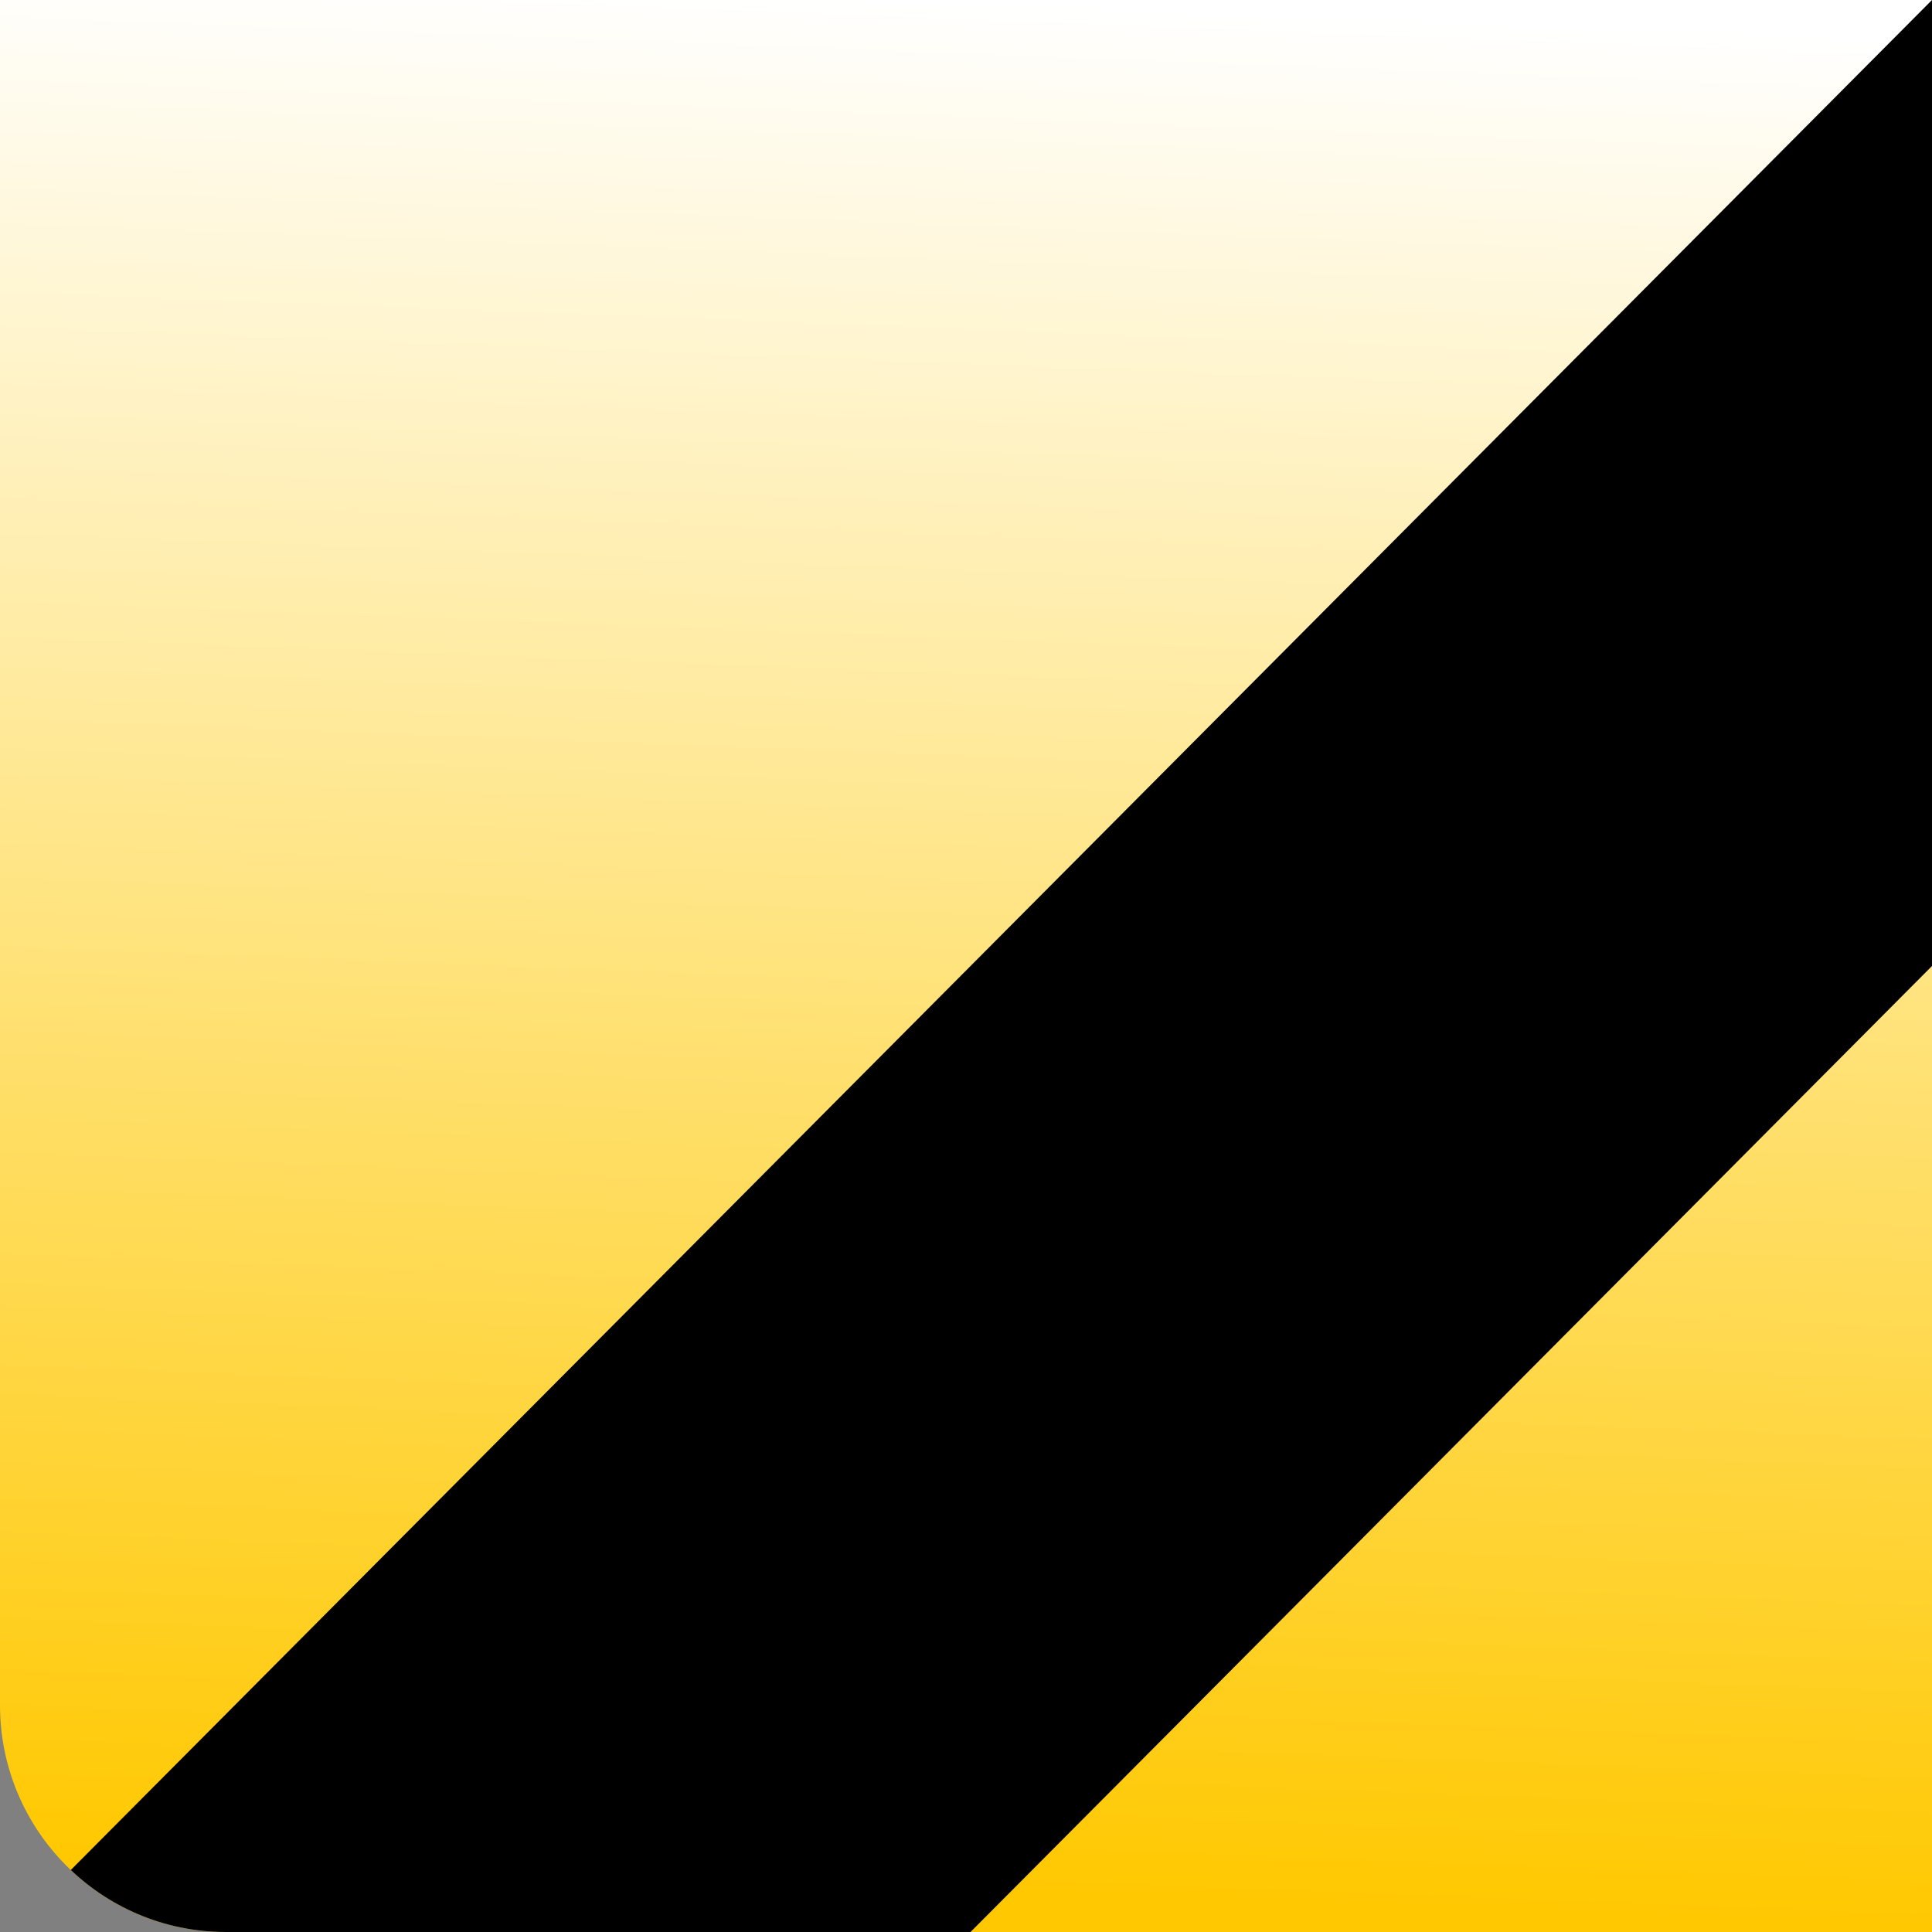
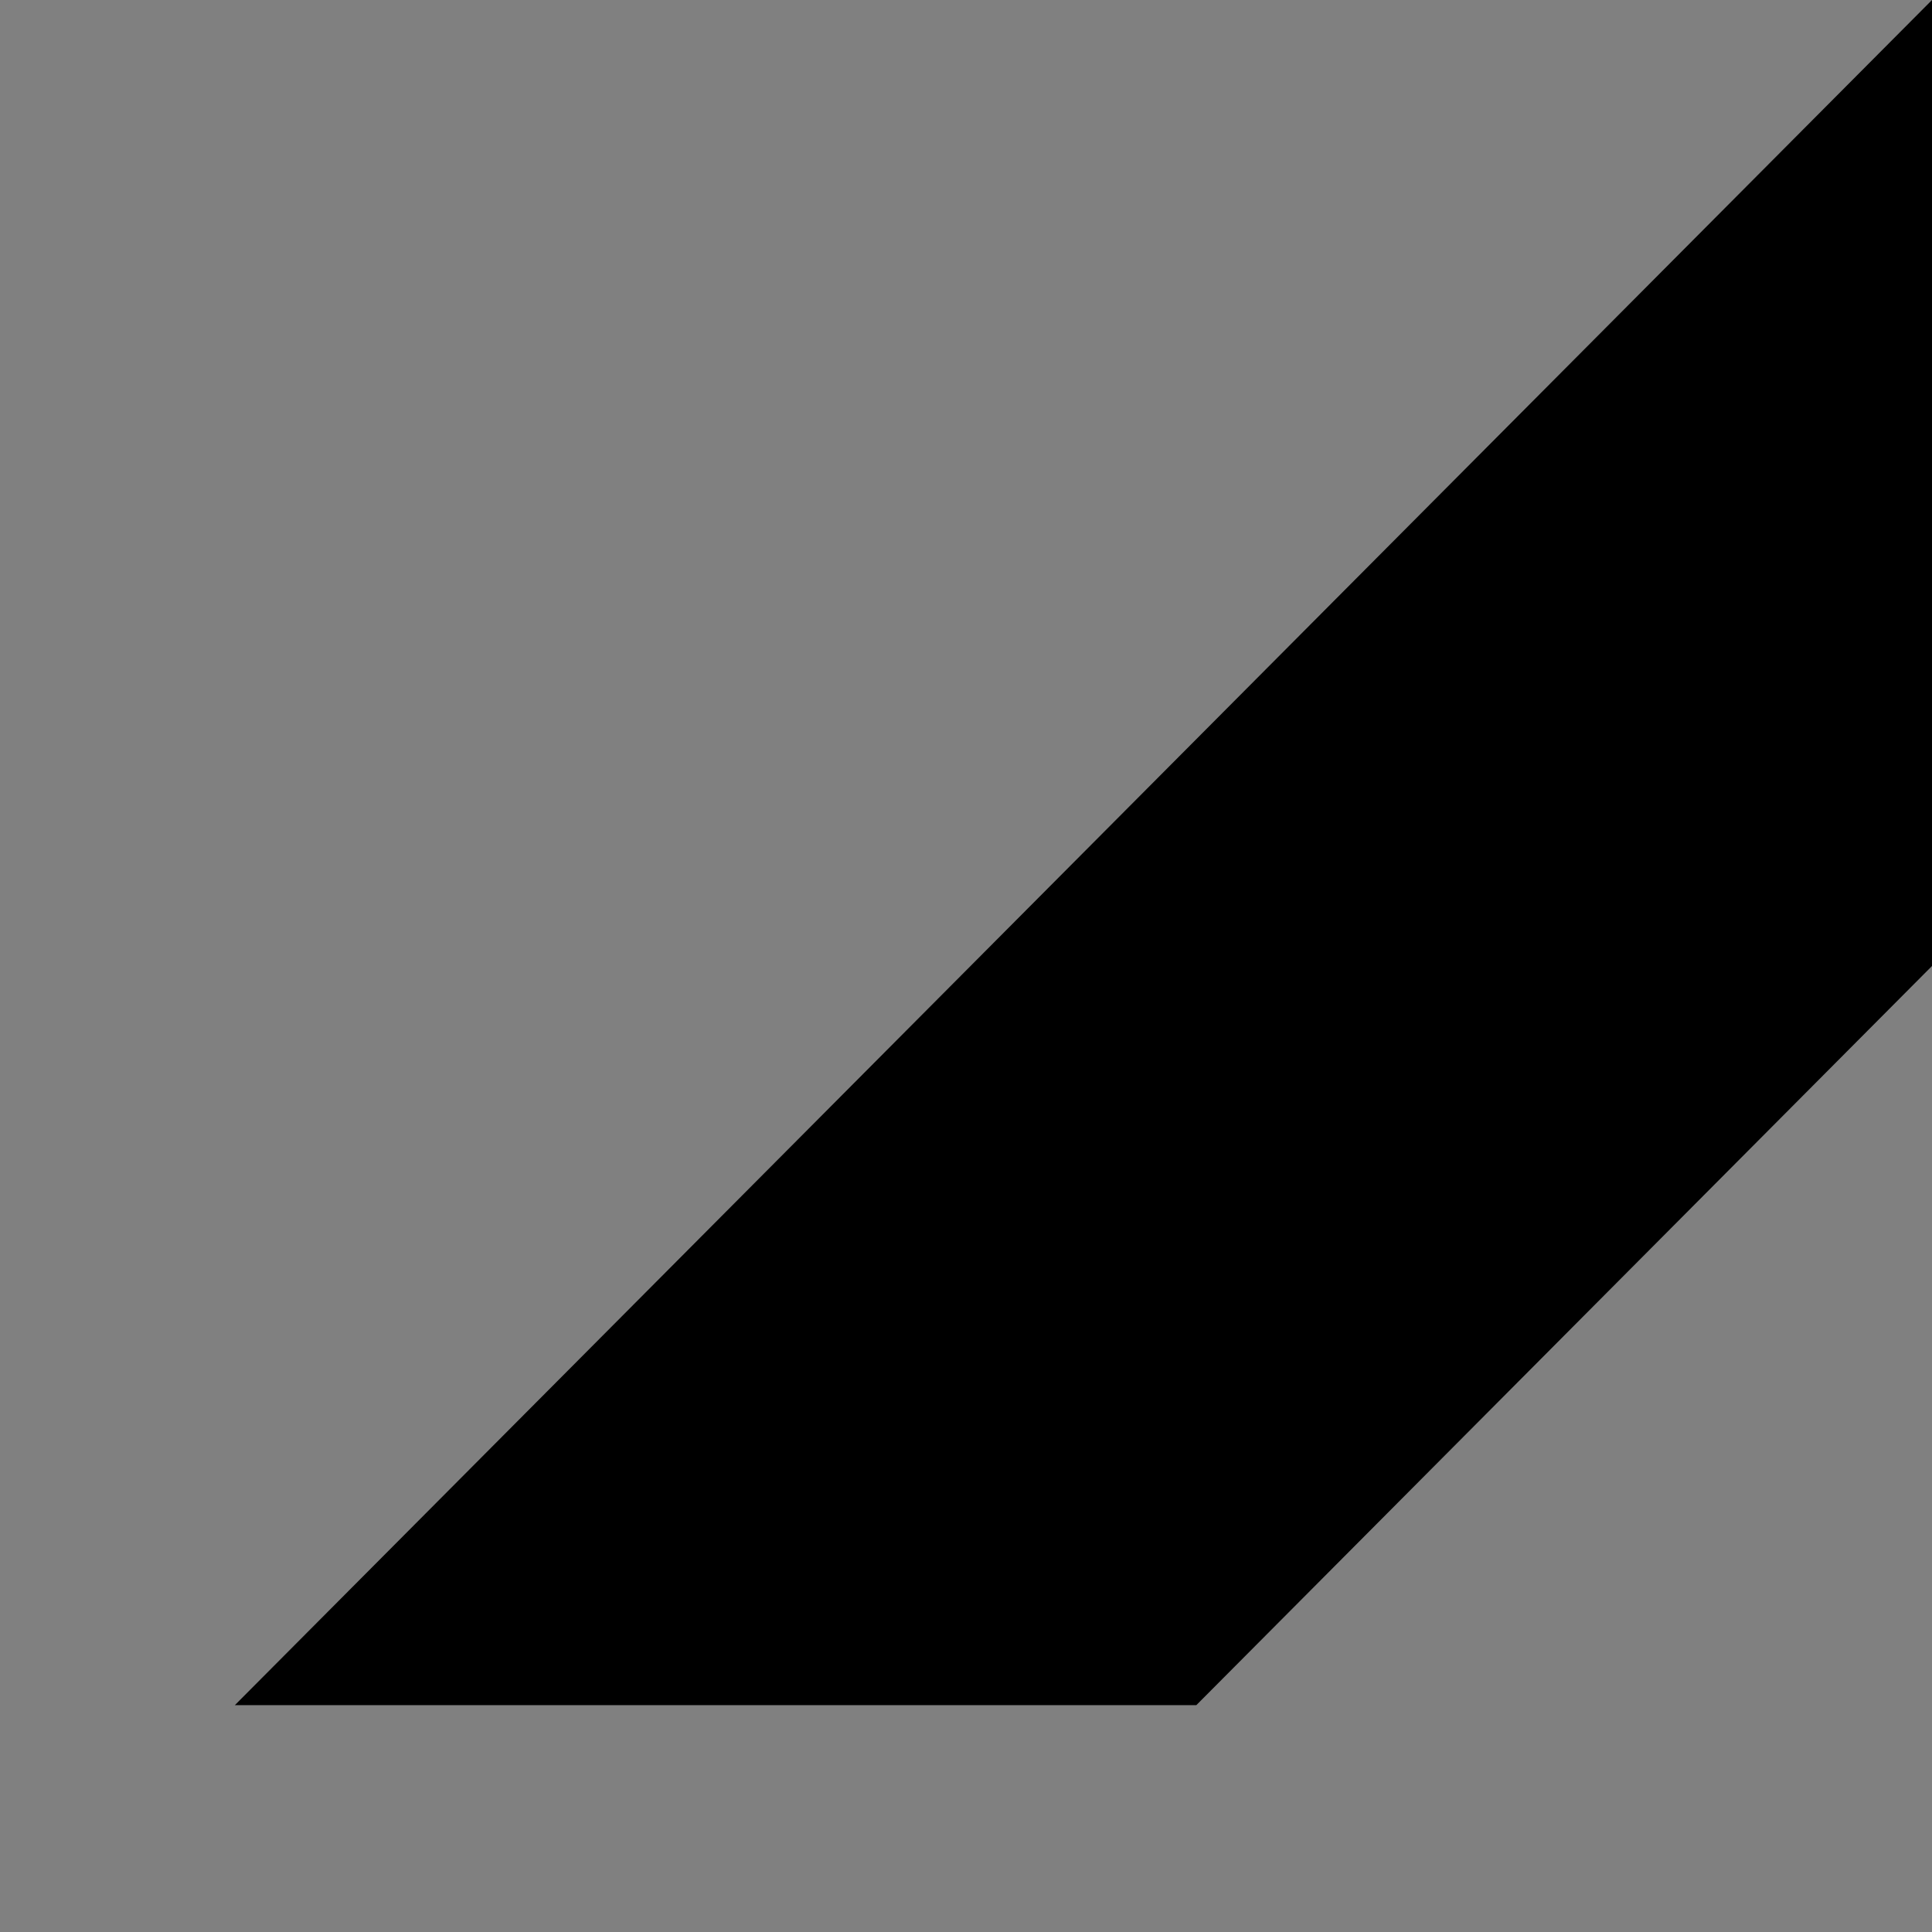
<svg xmlns="http://www.w3.org/2000/svg" id="Layer_1" data-name="Layer 1" viewBox="0 0 213 213">
  <rect x="0" y="0" width="213" height="213" fill="#808080" stroke="none" />
  <defs>
    <style>
      .cls-1 {
        fill: none;
      }

      .cls-2 {
        fill: url(#linear-gradient);
      }

      .cls-3 {
        clip-path: url(#clippath);
      }
    </style>
    <clipPath id="clippath">
-       <path class="cls-1" d="M0,187.99V0h213v213H24.9c-13.74,0-24.9-11.21-24.9-25.01Z" />
+       <path class="cls-1" d="M0,187.99V0h213v213c-13.74,0-24.9-11.21-24.9-25.01Z" />
    </clipPath>
    <linearGradient id="linear-gradient" x1="102.56" y1="-10598.94" x2="110.58" y2="-10390.39" gradientTransform="translate(0 -10390) scale(1 -1)" gradientUnits="userSpaceOnUse">
      <stop offset="0" stop-color="#ffc800" />
      <stop offset="1" stop-color="#fff" />
    </linearGradient>
  </defs>
  <g class="cls-3">
    <g>
-       <rect class="cls-2" width="213" height="213" />
      <polygon points="1 213 107 213 213 106.5 213 0 1 213" />
    </g>
  </g>
</svg>